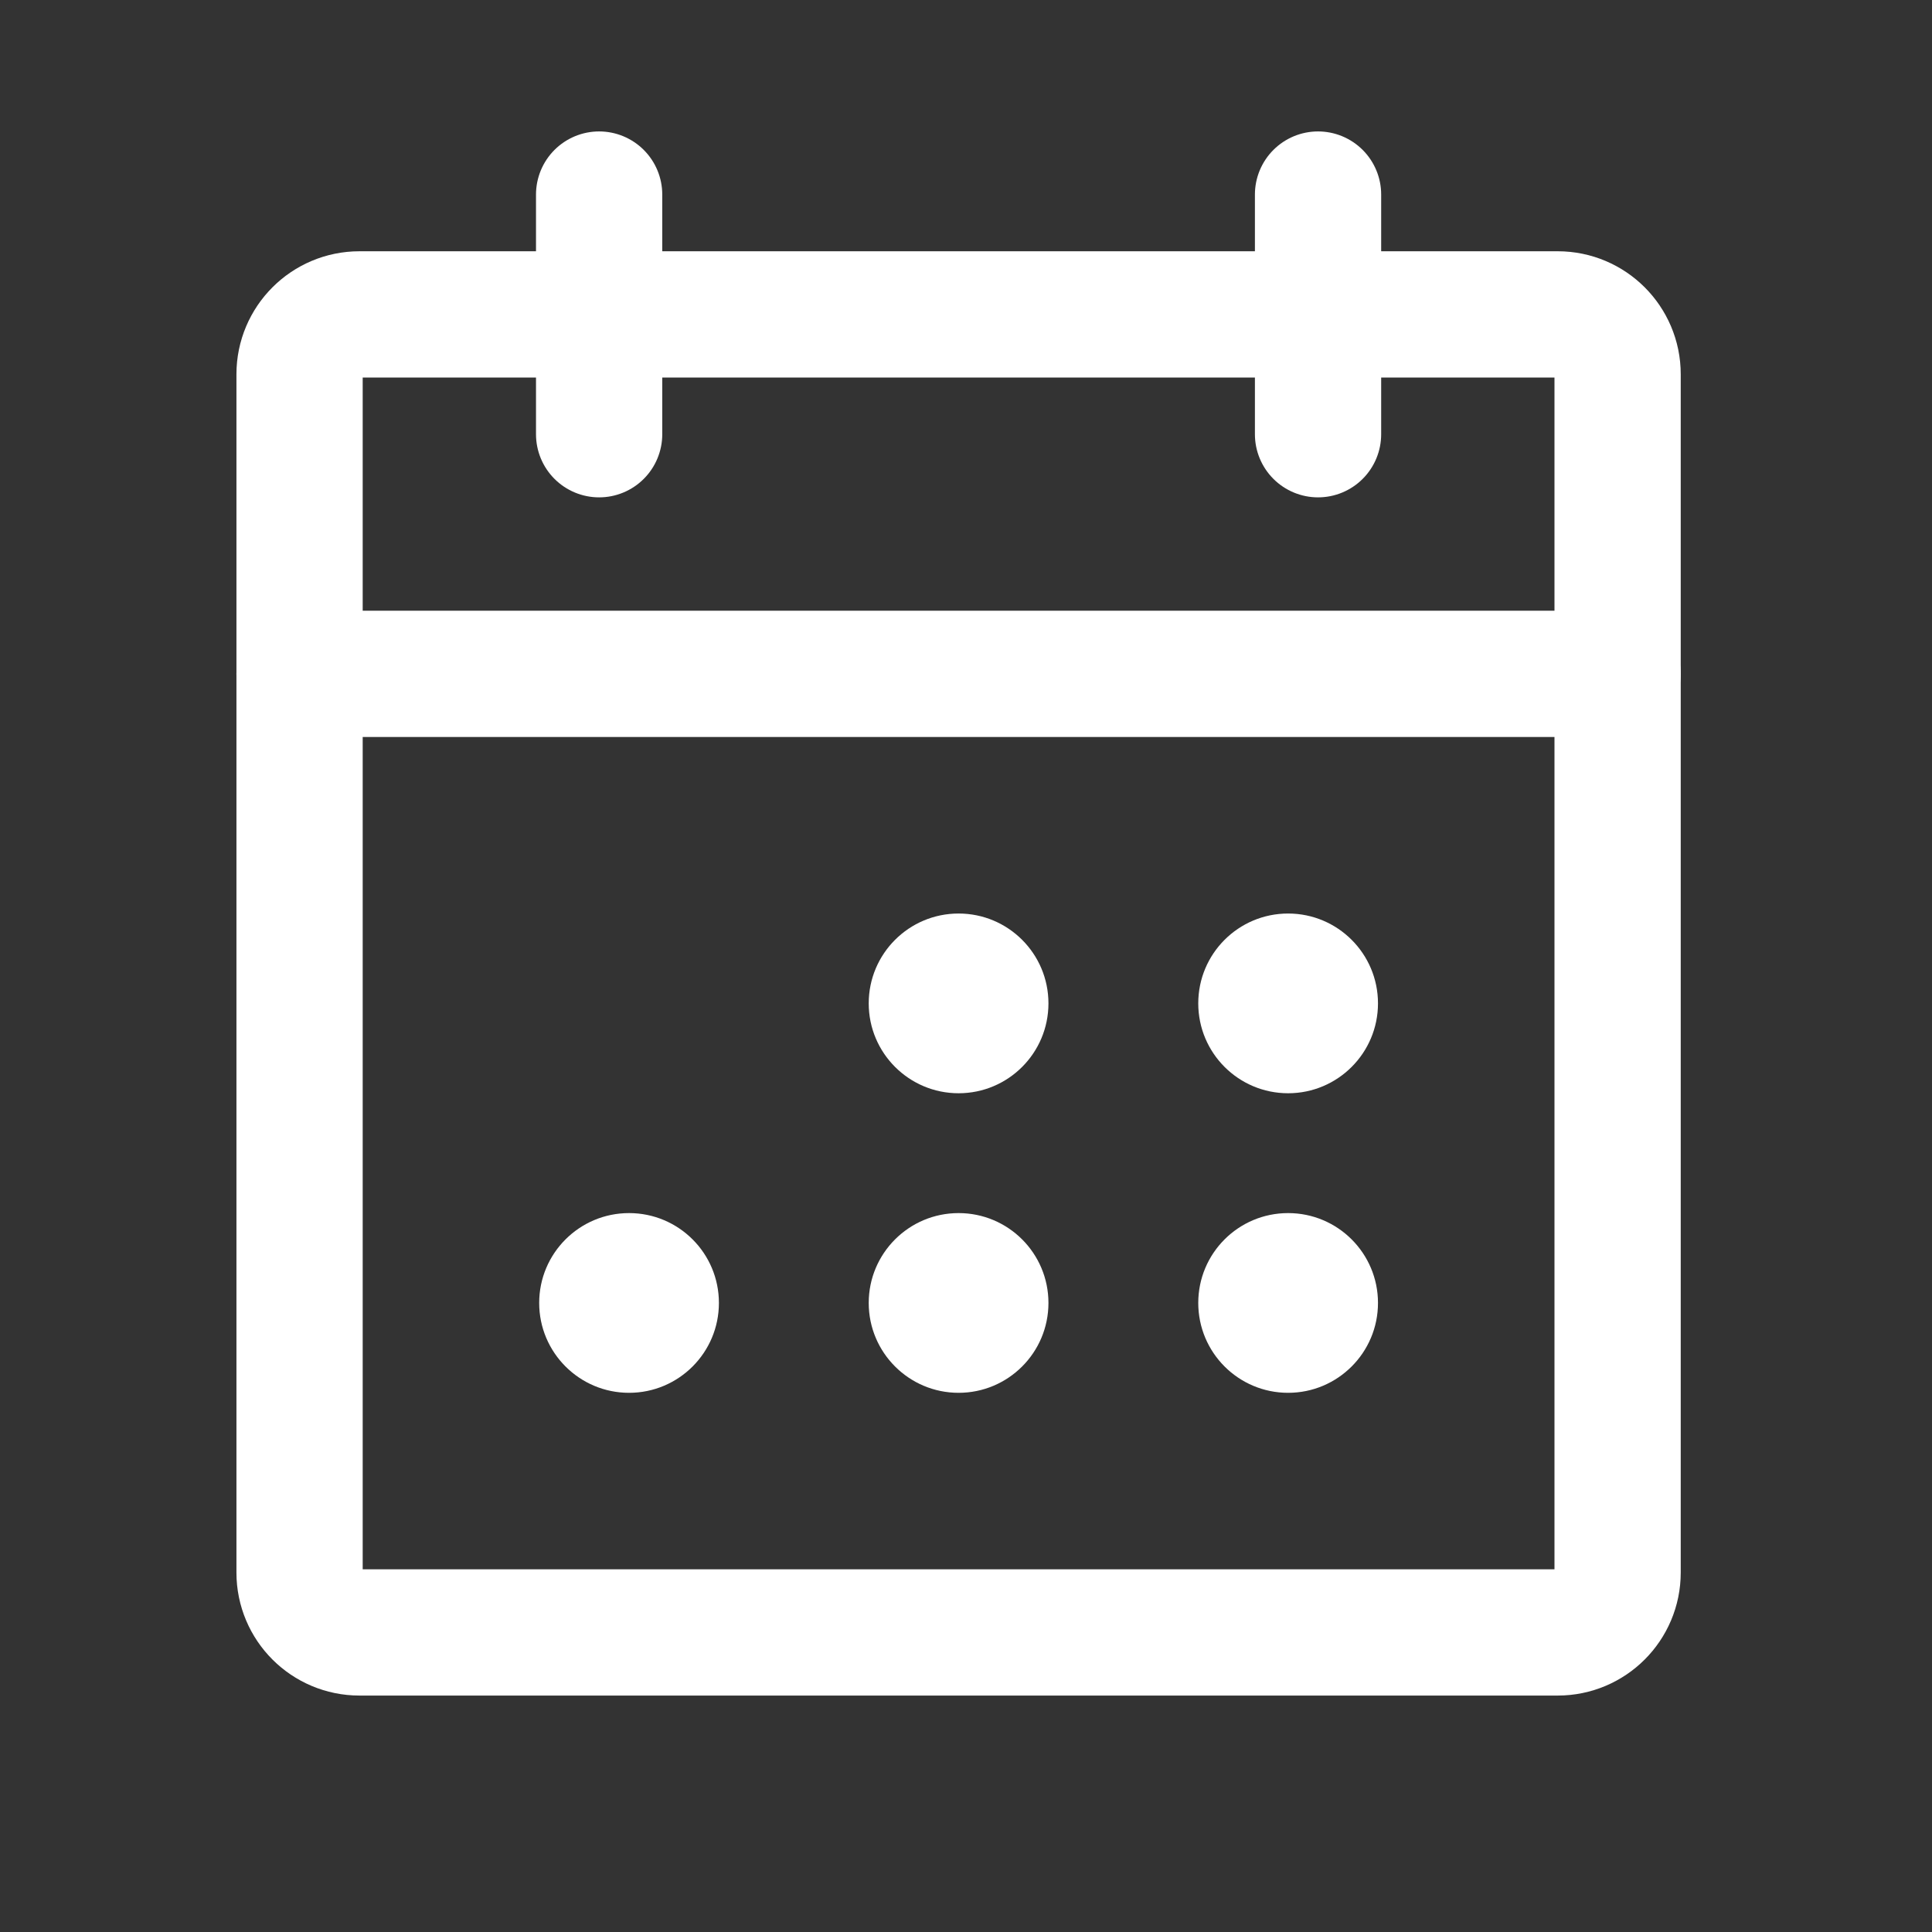
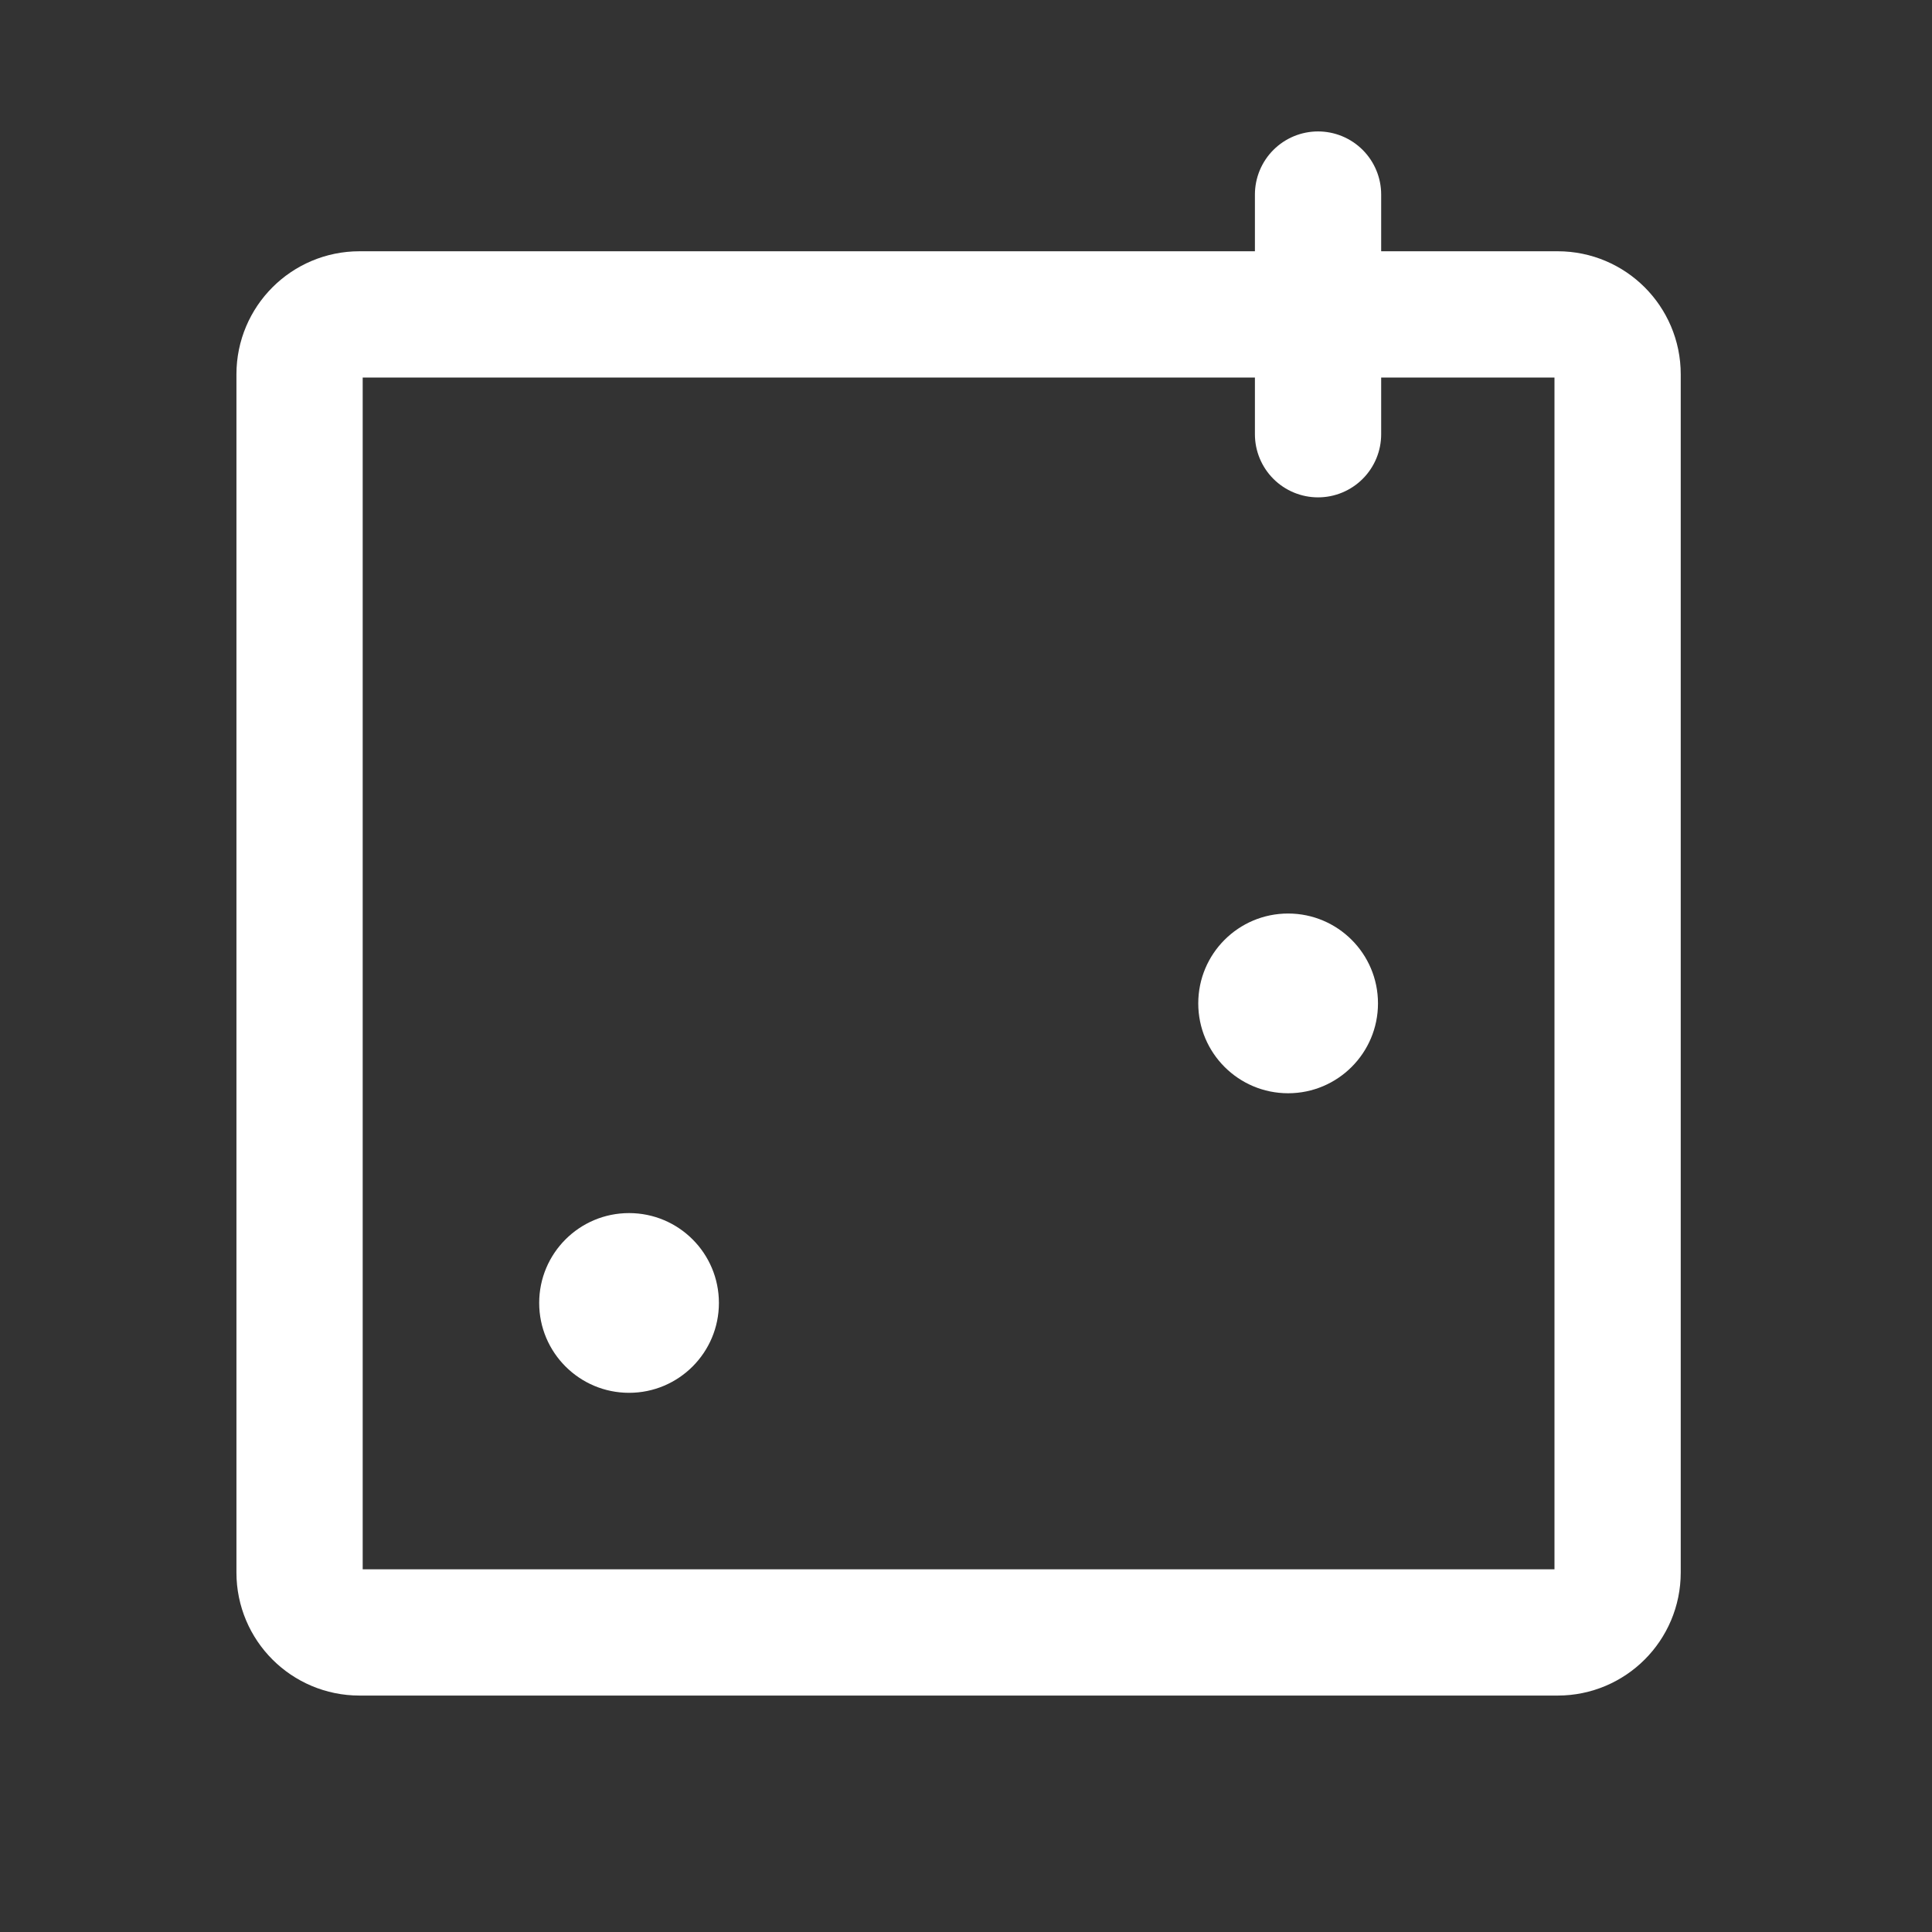
<svg xmlns="http://www.w3.org/2000/svg" width="37" height="37" viewBox="0 0 37 37" fill="none">
  <rect x="0" y="0" width="37" height="37" fill="#333333" stroke="none" />
  <path d="M29.832 6.021H6.884C6.251 6.021 5.737 6.535 5.737 7.168V30.116C5.737 30.75 6.251 31.263 6.884 31.263H29.832C30.465 31.263 30.979 30.75 30.979 30.116V7.168C30.979 6.535 30.465 6.021 29.832 6.021Z" stroke="white" stroke-width="2.418" stroke-linecap="round" stroke-linejoin="round" />
  <path d="M25.242 3.726V8.316" stroke="white" stroke-width="2.418" stroke-linecap="round" stroke-linejoin="round" />
-   <path d="M11.474 3.726V8.316" stroke="white" stroke-width="2.418" stroke-linecap="round" stroke-linejoin="round" />
-   <path d="M5.737 12.905H30.979" stroke="white" stroke-width="2.418" stroke-linecap="round" stroke-linejoin="round" />
-   <path d="M18.358 20.937C19.309 20.937 20.079 20.166 20.079 19.216C20.079 18.265 19.309 17.495 18.358 17.495C17.408 17.495 16.637 18.265 16.637 19.216C16.637 20.166 17.408 20.937 18.358 20.937Z" fill="white" />
  <path d="M24.669 20.937C25.619 20.937 26.39 20.166 26.39 19.216C26.39 18.265 25.619 17.495 24.669 17.495C23.718 17.495 22.948 18.265 22.948 19.216C22.948 20.166 23.718 20.937 24.669 20.937Z" fill="white" />
  <path d="M12.047 26.674C12.998 26.674 13.768 25.903 13.768 24.953C13.768 24.002 12.998 23.232 12.047 23.232C11.097 23.232 10.326 24.002 10.326 24.953C10.326 25.903 11.097 26.674 12.047 26.674Z" fill="white" />
-   <path d="M18.358 26.674C19.309 26.674 20.079 25.903 20.079 24.953C20.079 24.002 19.309 23.232 18.358 23.232C17.408 23.232 16.637 24.002 16.637 24.953C16.637 25.903 17.408 26.674 18.358 26.674Z" fill="white" />
-   <path d="M24.669 26.674C25.619 26.674 26.39 25.903 26.39 24.953C26.39 24.002 25.619 23.232 24.669 23.232C23.718 23.232 22.948 24.002 22.948 24.953C22.948 25.903 23.718 26.674 24.669 26.674Z" fill="white" />
</svg>